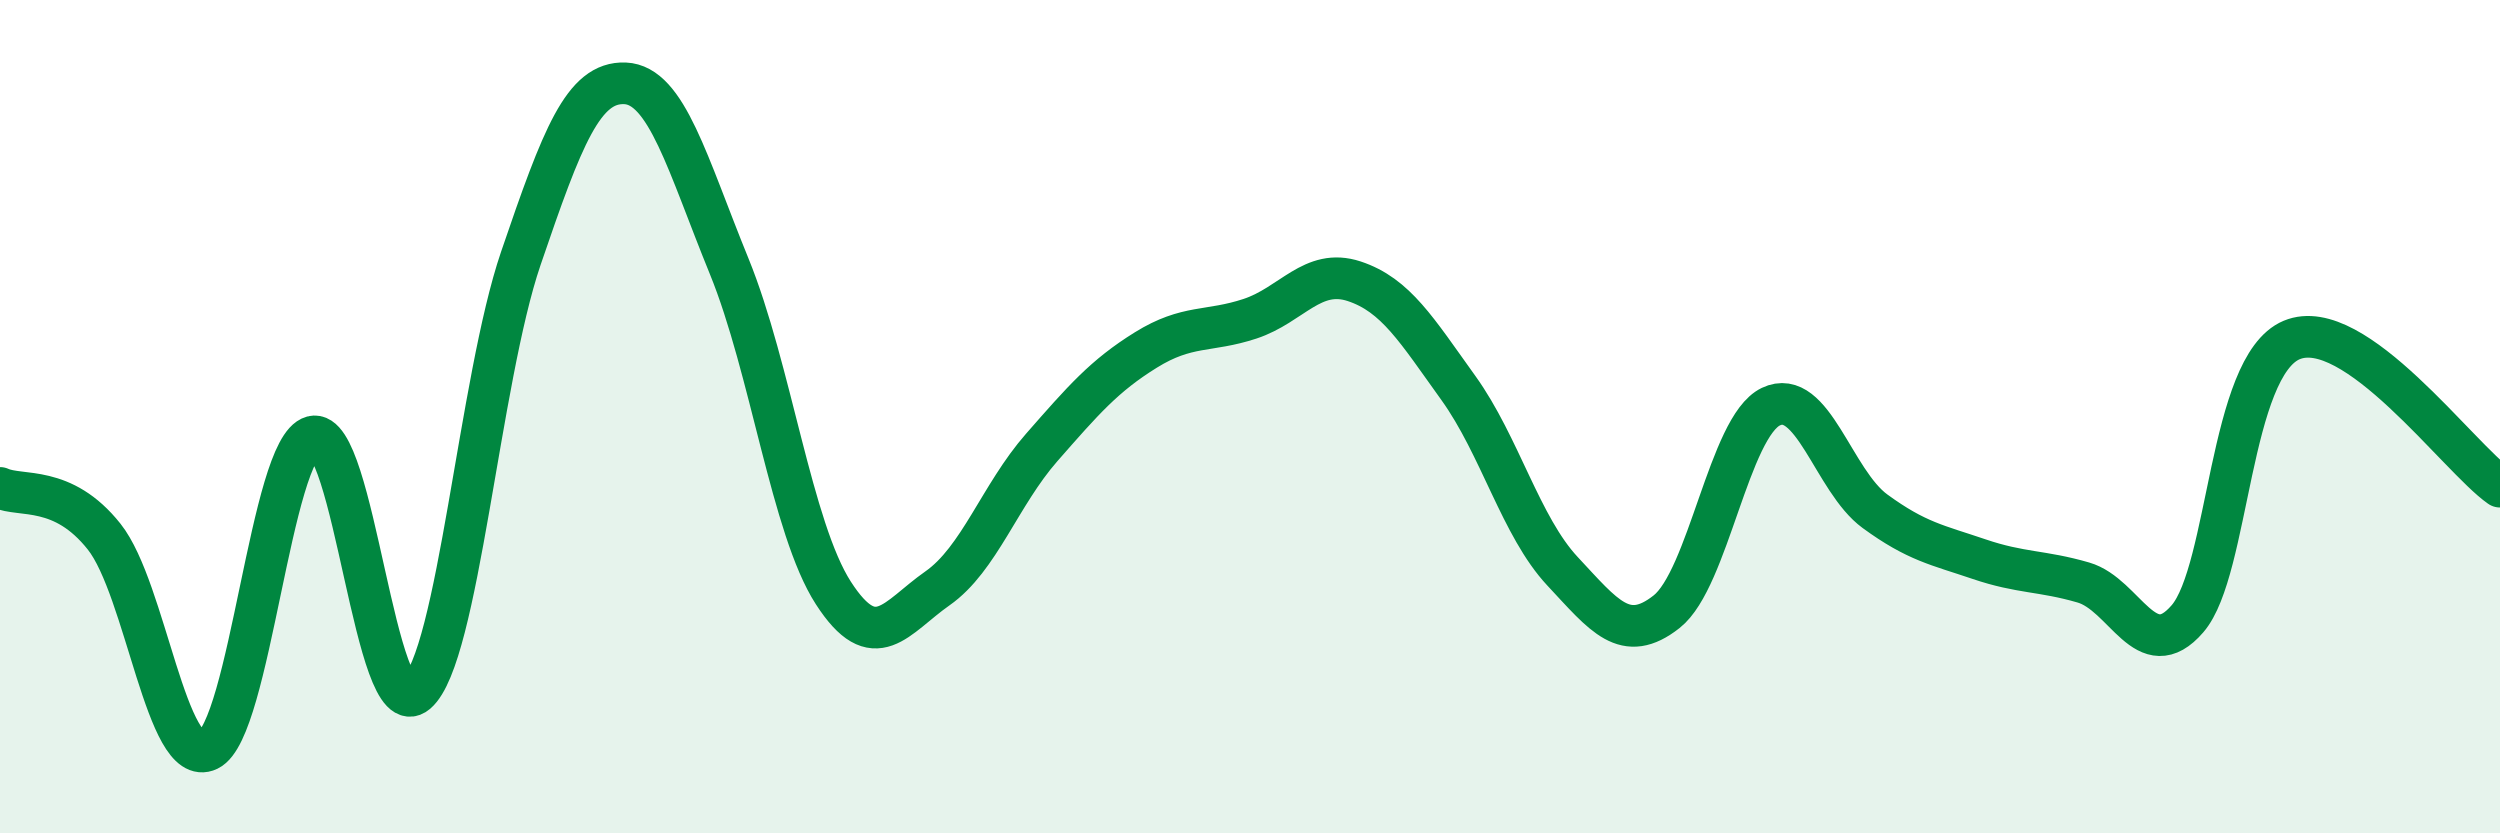
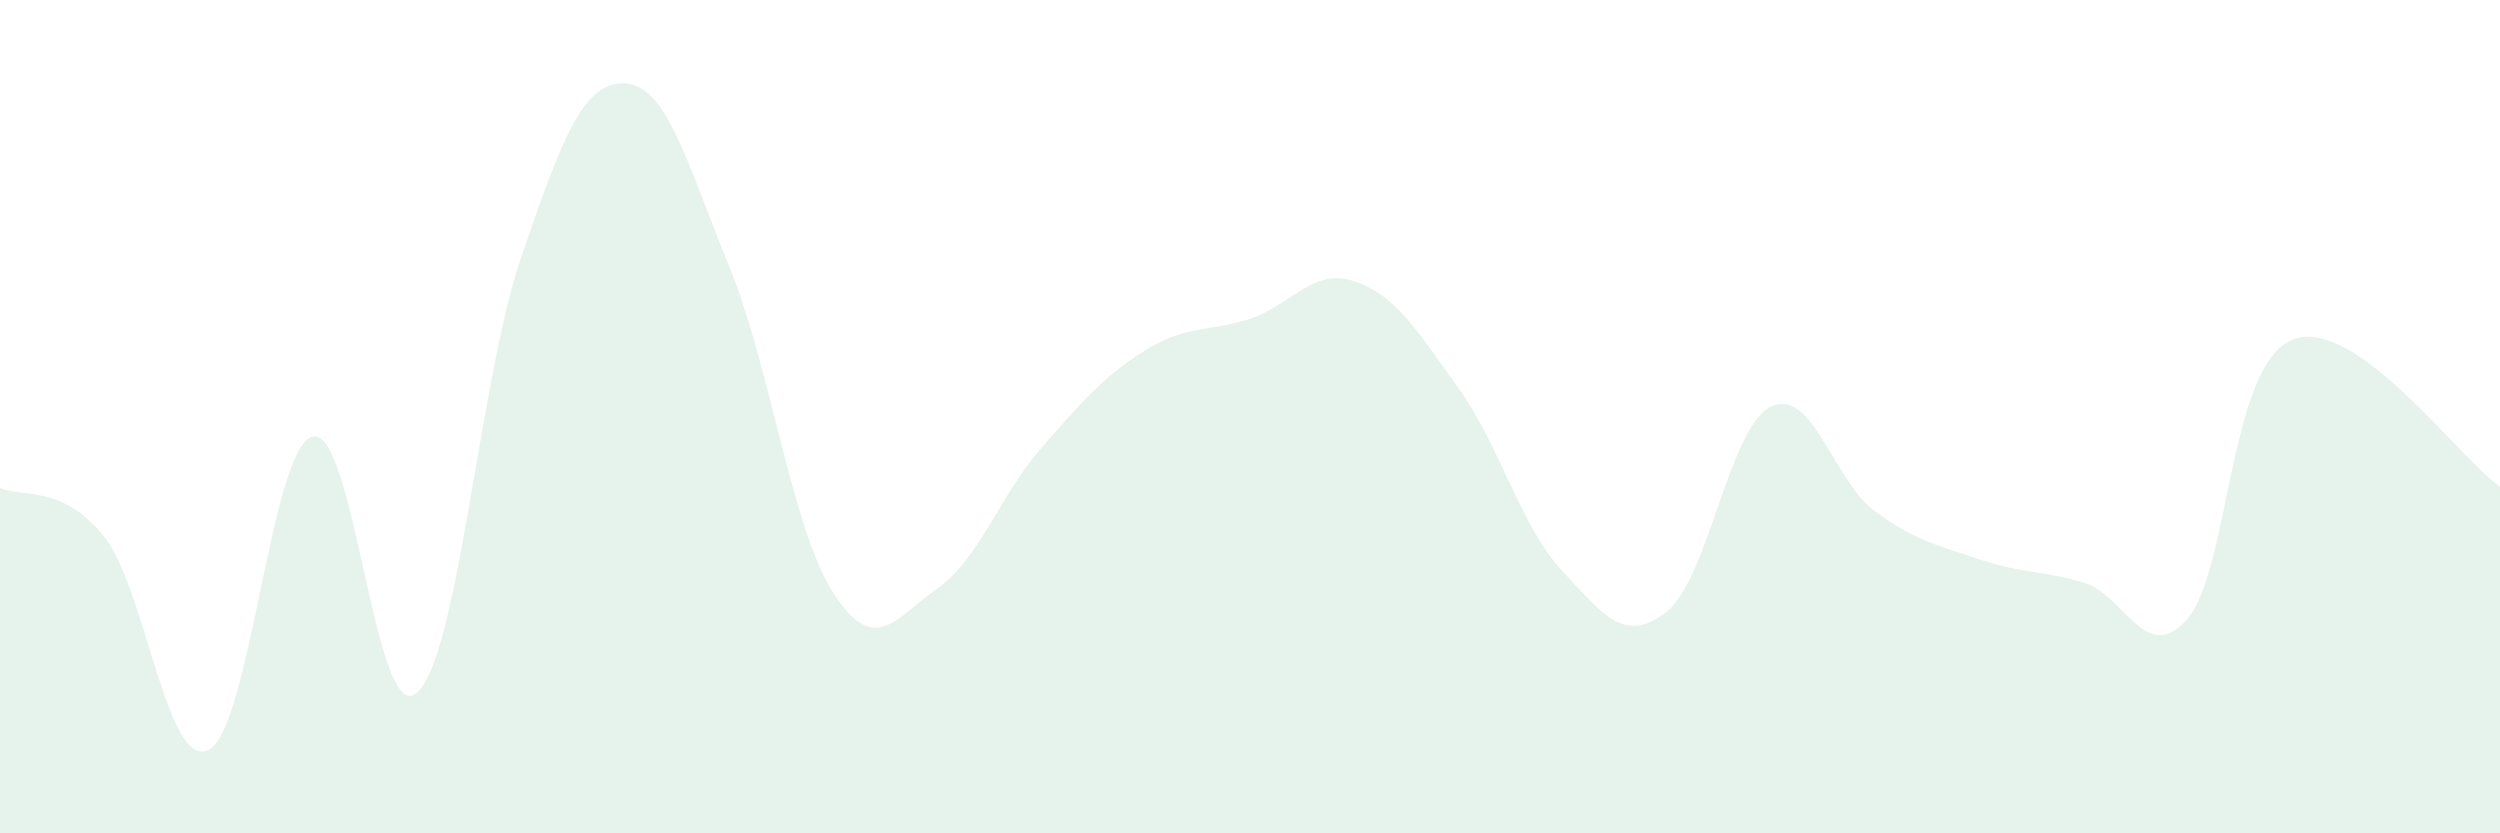
<svg xmlns="http://www.w3.org/2000/svg" width="60" height="20" viewBox="0 0 60 20">
  <path d="M 0,11.71 C 0.5,11.94 1.5,11.62 2.5,12.88 C 3.5,14.14 4,18.48 5,18 C 6,17.52 6.5,10.75 7.5,10.48 C 8.5,10.21 9,17.49 10,16.63 C 11,15.77 11.5,9.13 12.5,6.2 C 13.5,3.27 14,1.96 15,2 C 16,2.04 16.5,3.94 17.5,6.39 C 18.5,8.84 19,12.68 20,14.23 C 21,15.78 21.5,14.82 22.5,14.12 C 23.5,13.42 24,11.88 25,10.74 C 26,9.6 26.5,9.02 27.5,8.4 C 28.5,7.78 29,7.98 30,7.65 C 31,7.32 31.5,6.42 32.5,6.75 C 33.5,7.08 34,7.92 35,9.31 C 36,10.7 36.5,12.64 37.5,13.71 C 38.5,14.78 39,15.47 40,14.68 C 41,13.89 41.5,10.24 42.5,9.76 C 43.5,9.28 44,11.54 45,12.27 C 46,13 46.5,13.08 47.5,13.42 C 48.5,13.76 49,13.69 50,13.98 C 51,14.27 51.5,16.01 52.5,14.85 C 53.5,13.69 53.5,8.79 55,8.16 C 56.5,7.53 59,10.98 60,11.68L60 20L0 20Z" fill="#008740" opacity="0.1" stroke-linecap="round" stroke-linejoin="round" />
-   <path d="M 0,11.71 C 0.5,11.94 1.5,11.62 2.5,12.88 C 3.5,14.14 4,18.48 5,18 C 6,17.52 6.5,10.75 7.5,10.48 C 8.5,10.21 9,17.49 10,16.63 C 11,15.77 11.5,9.13 12.5,6.2 C 13.5,3.27 14,1.96 15,2 C 16,2.04 16.5,3.94 17.5,6.39 C 18.5,8.84 19,12.68 20,14.23 C 21,15.78 21.5,14.82 22.5,14.12 C 23.5,13.42 24,11.88 25,10.74 C 26,9.6 26.5,9.02 27.5,8.4 C 28.5,7.78 29,7.98 30,7.65 C 31,7.32 31.5,6.42 32.5,6.75 C 33.5,7.08 34,7.92 35,9.31 C 36,10.7 36.5,12.64 37.5,13.71 C 38.5,14.78 39,15.47 40,14.68 C 41,13.89 41.5,10.24 42.5,9.76 C 43.5,9.28 44,11.54 45,12.27 C 46,13 46.5,13.08 47.5,13.42 C 48.5,13.76 49,13.69 50,13.98 C 51,14.27 51.5,16.01 52.5,14.85 C 53.5,13.69 53.5,8.79 55,8.16 C 56.5,7.53 59,10.98 60,11.68" stroke="#008740" stroke-width="1" fill="none" stroke-linecap="round" stroke-linejoin="round" />
</svg>